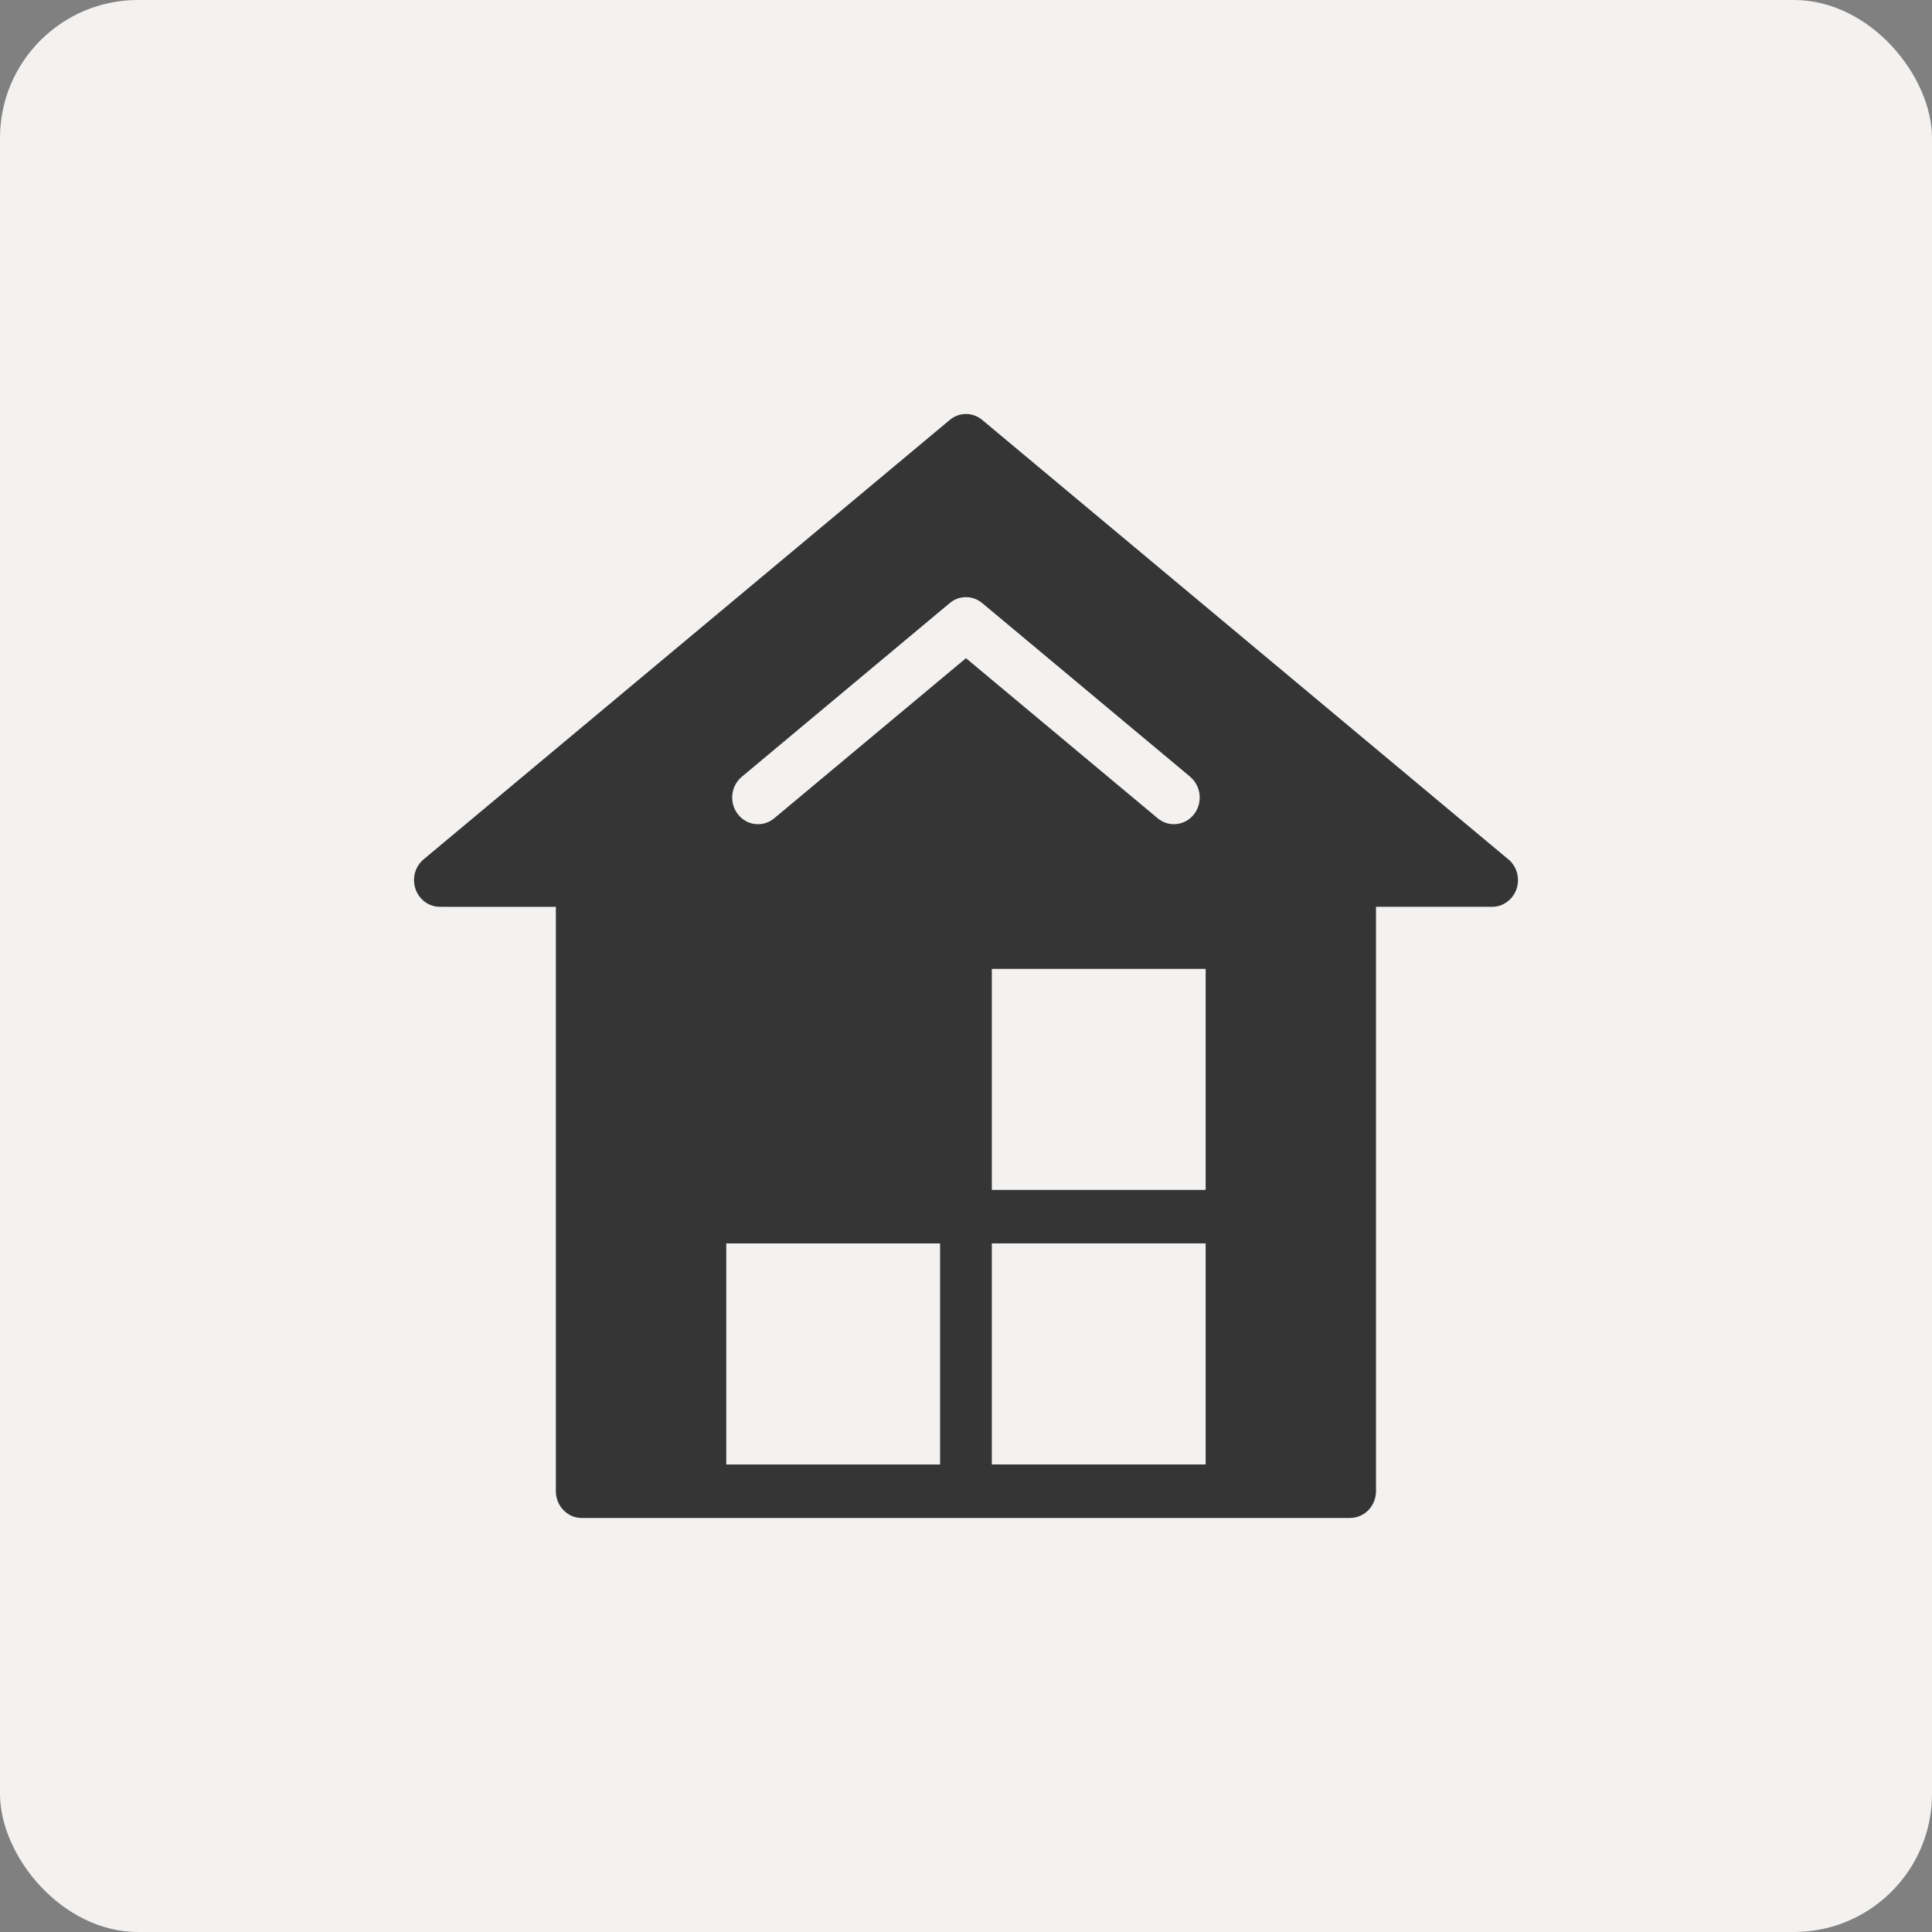
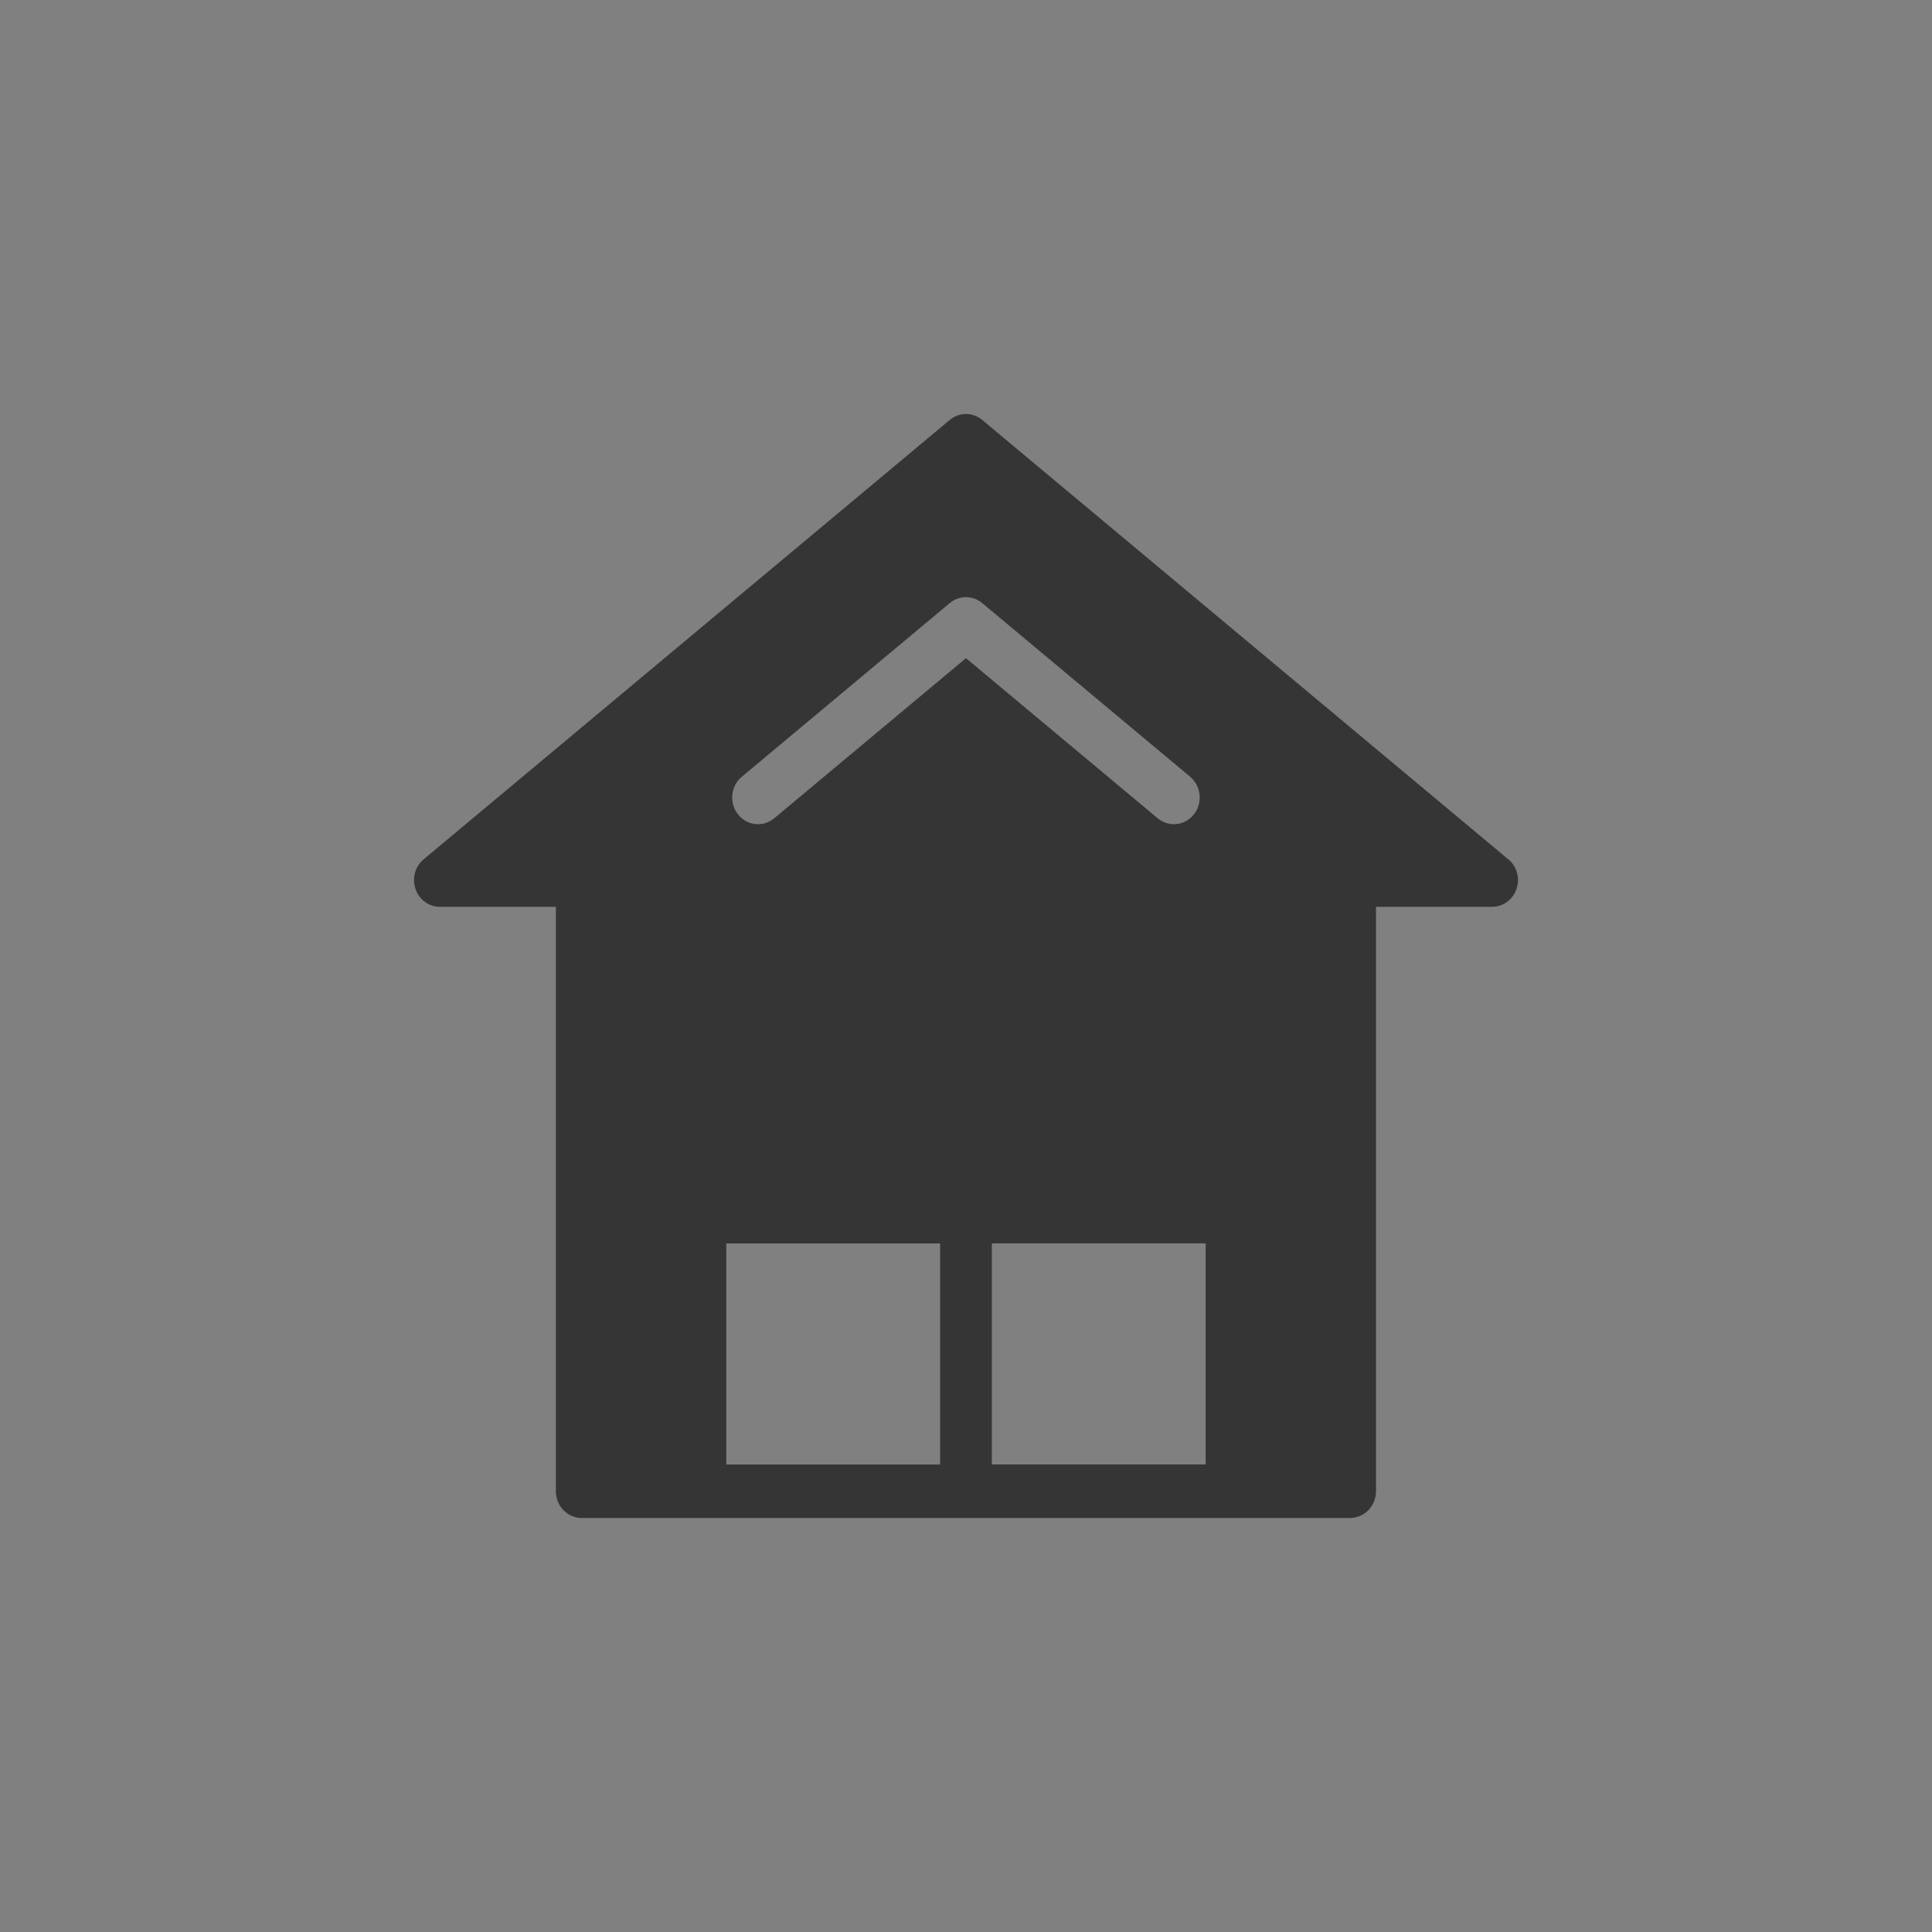
<svg xmlns="http://www.w3.org/2000/svg" width="70" height="70" viewBox="0 0 70 70" fill="none">
  <rect x="0" y="0" width="70" height="70" fill="#808080" stroke="none" />
-   <rect width="70" height="70" rx="5" fill="#F4F2F0" />
-   <path fill-rule="evenodd" clip-rule="evenodd" d="M35.936 53.06H43.683V45.05H35.936V53.06ZM43.118 28.142C43.52 28.477 43.586 29.084 43.262 29.501C42.938 29.917 42.351 29.984 41.947 29.649L34.999 23.847L28.05 29.649C27.648 29.984 27.059 29.918 26.735 29.501C26.411 29.085 26.475 28.477 26.879 28.142L34.399 21.861C34.734 21.57 35.231 21.556 35.585 21.849L43.12 28.141L43.118 28.142ZM34.061 45.052H26.314V53.062H34.061V45.052ZM43.683 35.104H35.936V43.113H43.683V35.104ZM48.917 55H21.079C20.562 55 20.14 54.566 20.14 54.03V32.858L15.934 32.856C15.661 32.855 15.39 32.731 15.207 32.493C14.883 32.076 14.947 31.469 15.35 31.134L34.4 15.225C34.735 14.934 35.231 14.92 35.585 15.213L54.596 31.091C54.84 31.266 55 31.558 55 31.886C55 32.421 54.58 32.856 54.062 32.856H49.855V54.028C49.855 54.563 49.436 54.998 48.917 54.998L48.917 55Z" fill="#353535" />
+   <path fill-rule="evenodd" clip-rule="evenodd" d="M35.936 53.06H43.683V45.05H35.936V53.06ZM43.118 28.142C43.52 28.477 43.586 29.084 43.262 29.501C42.938 29.917 42.351 29.984 41.947 29.649L34.999 23.847L28.05 29.649C27.648 29.984 27.059 29.918 26.735 29.501C26.411 29.085 26.475 28.477 26.879 28.142L34.399 21.861C34.734 21.57 35.231 21.556 35.585 21.849L43.12 28.141L43.118 28.142ZM34.061 45.052H26.314V53.062H34.061V45.052ZM43.683 35.104H35.936V43.113V35.104ZM48.917 55H21.079C20.562 55 20.14 54.566 20.14 54.03V32.858L15.934 32.856C15.661 32.855 15.39 32.731 15.207 32.493C14.883 32.076 14.947 31.469 15.35 31.134L34.4 15.225C34.735 14.934 35.231 14.92 35.585 15.213L54.596 31.091C54.84 31.266 55 31.558 55 31.886C55 32.421 54.58 32.856 54.062 32.856H49.855V54.028C49.855 54.563 49.436 54.998 48.917 54.998L48.917 55Z" fill="#353535" />
</svg>